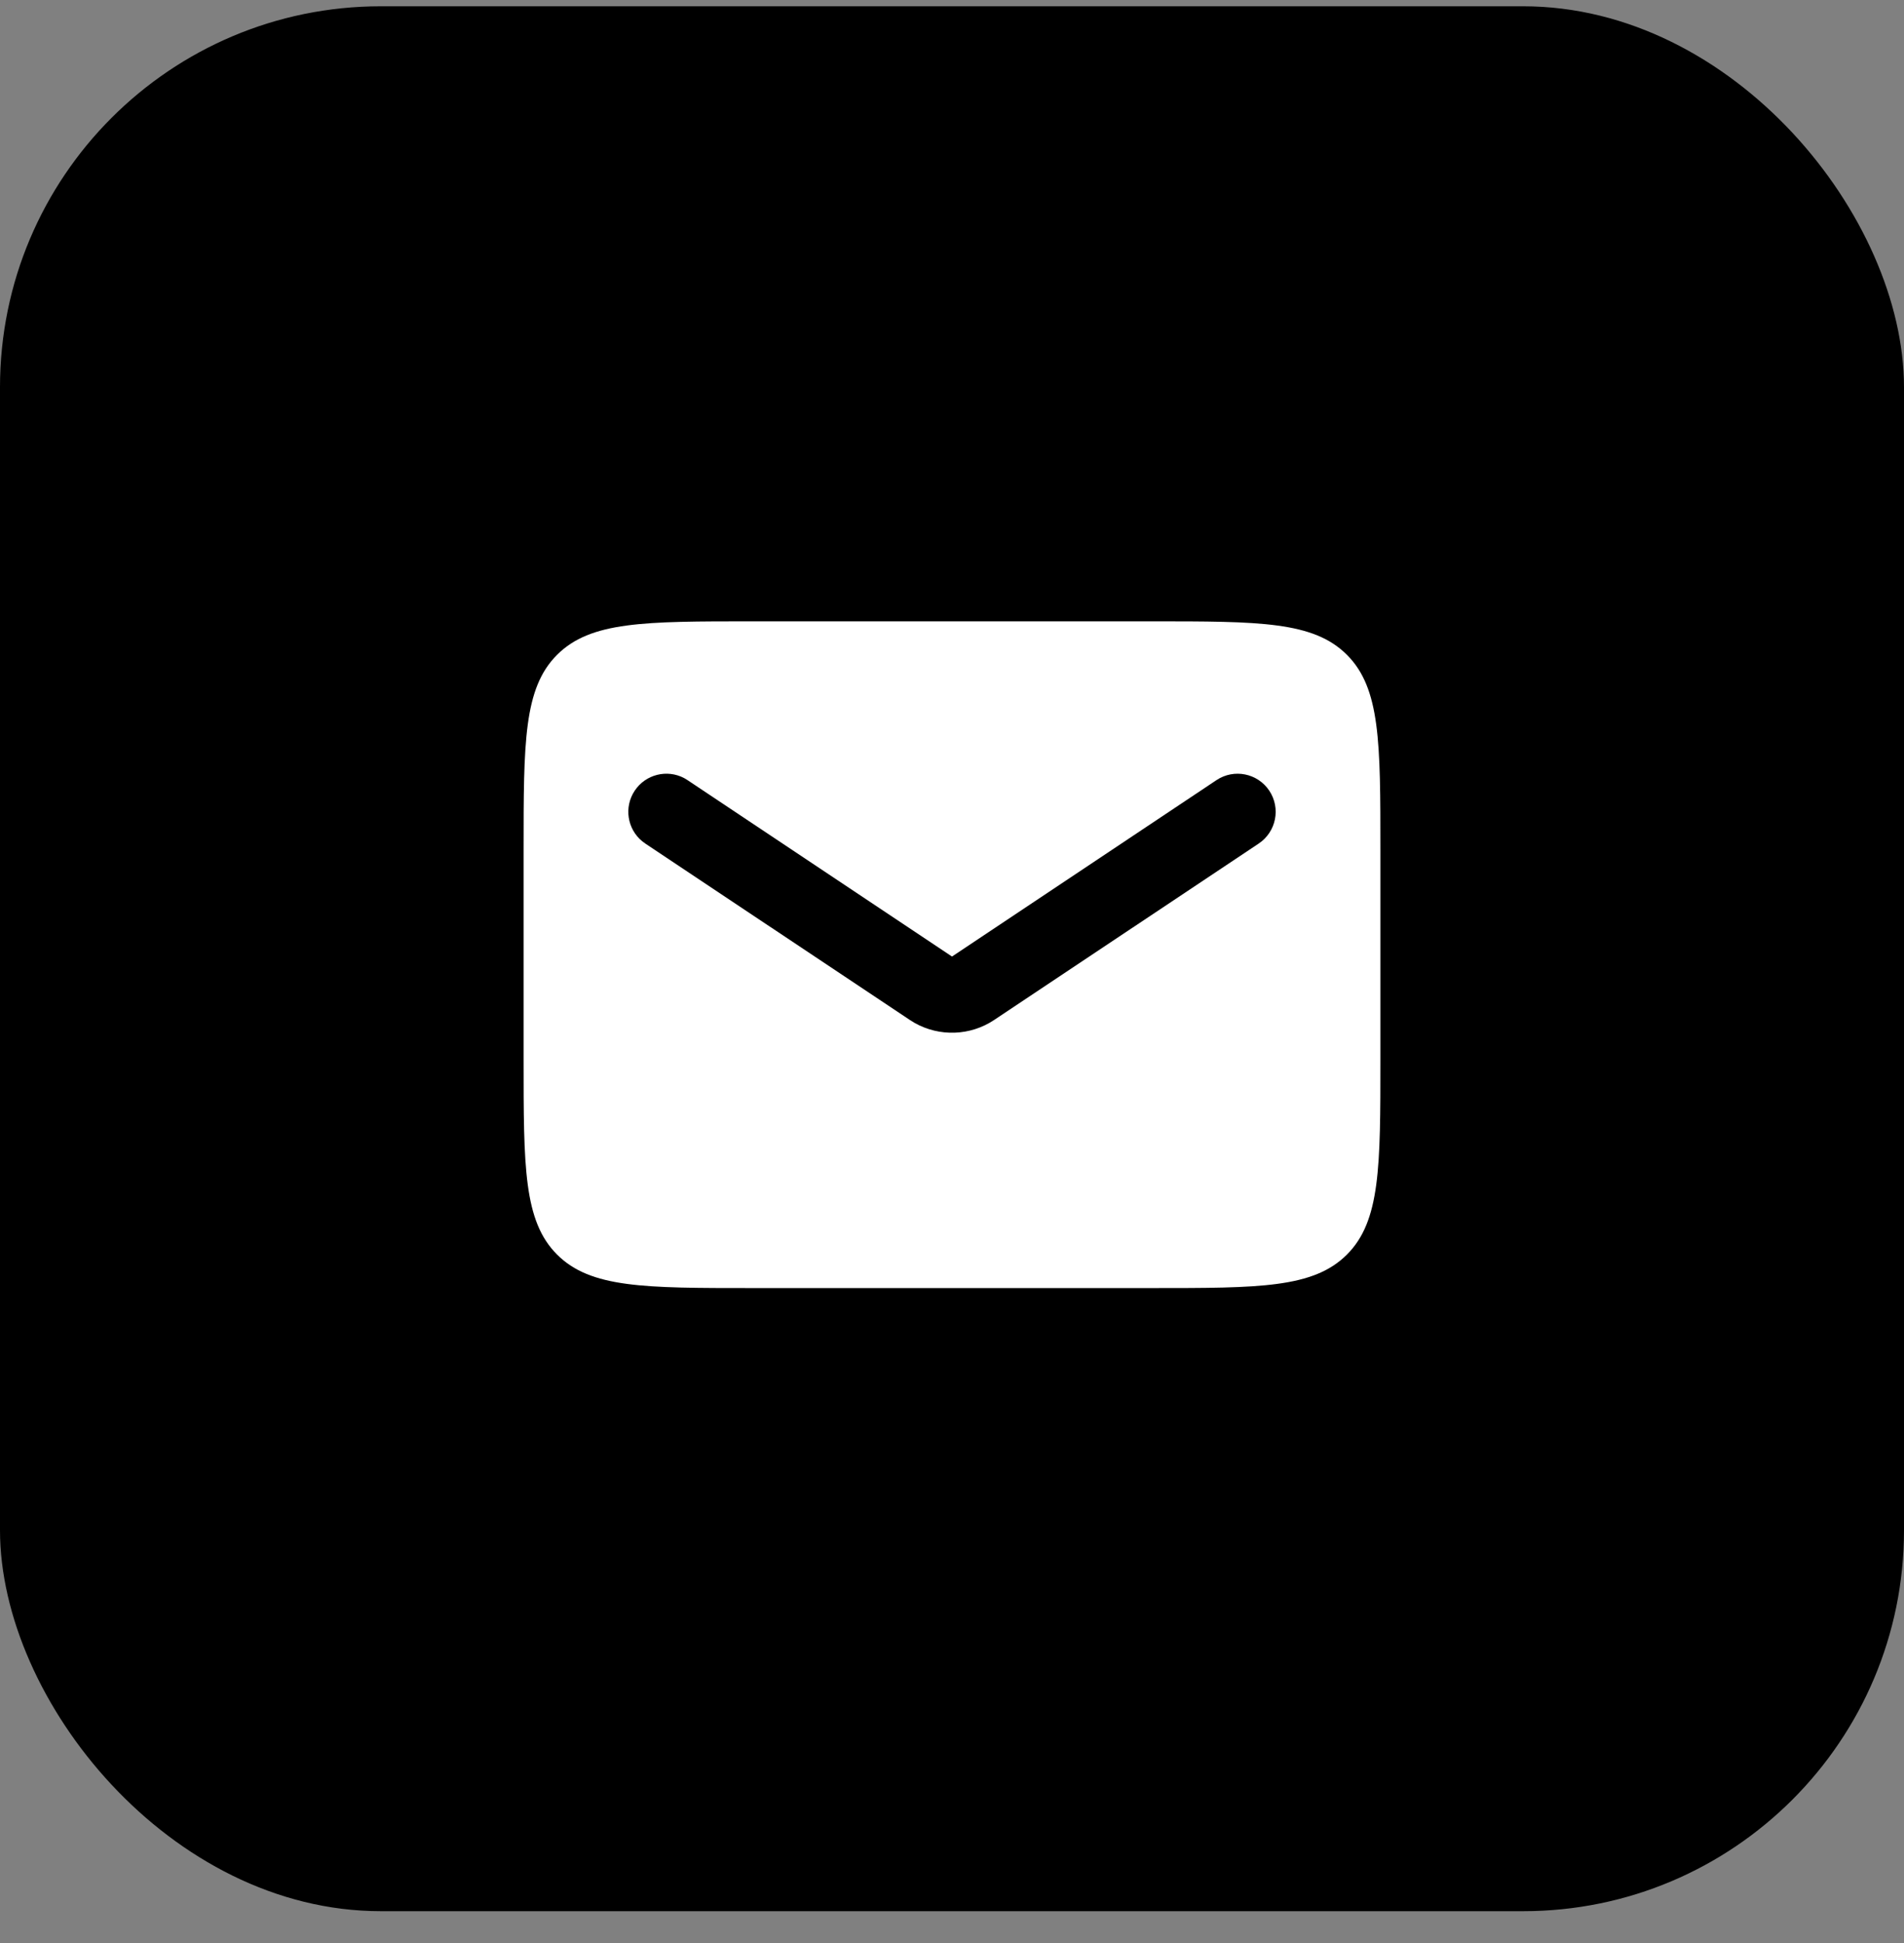
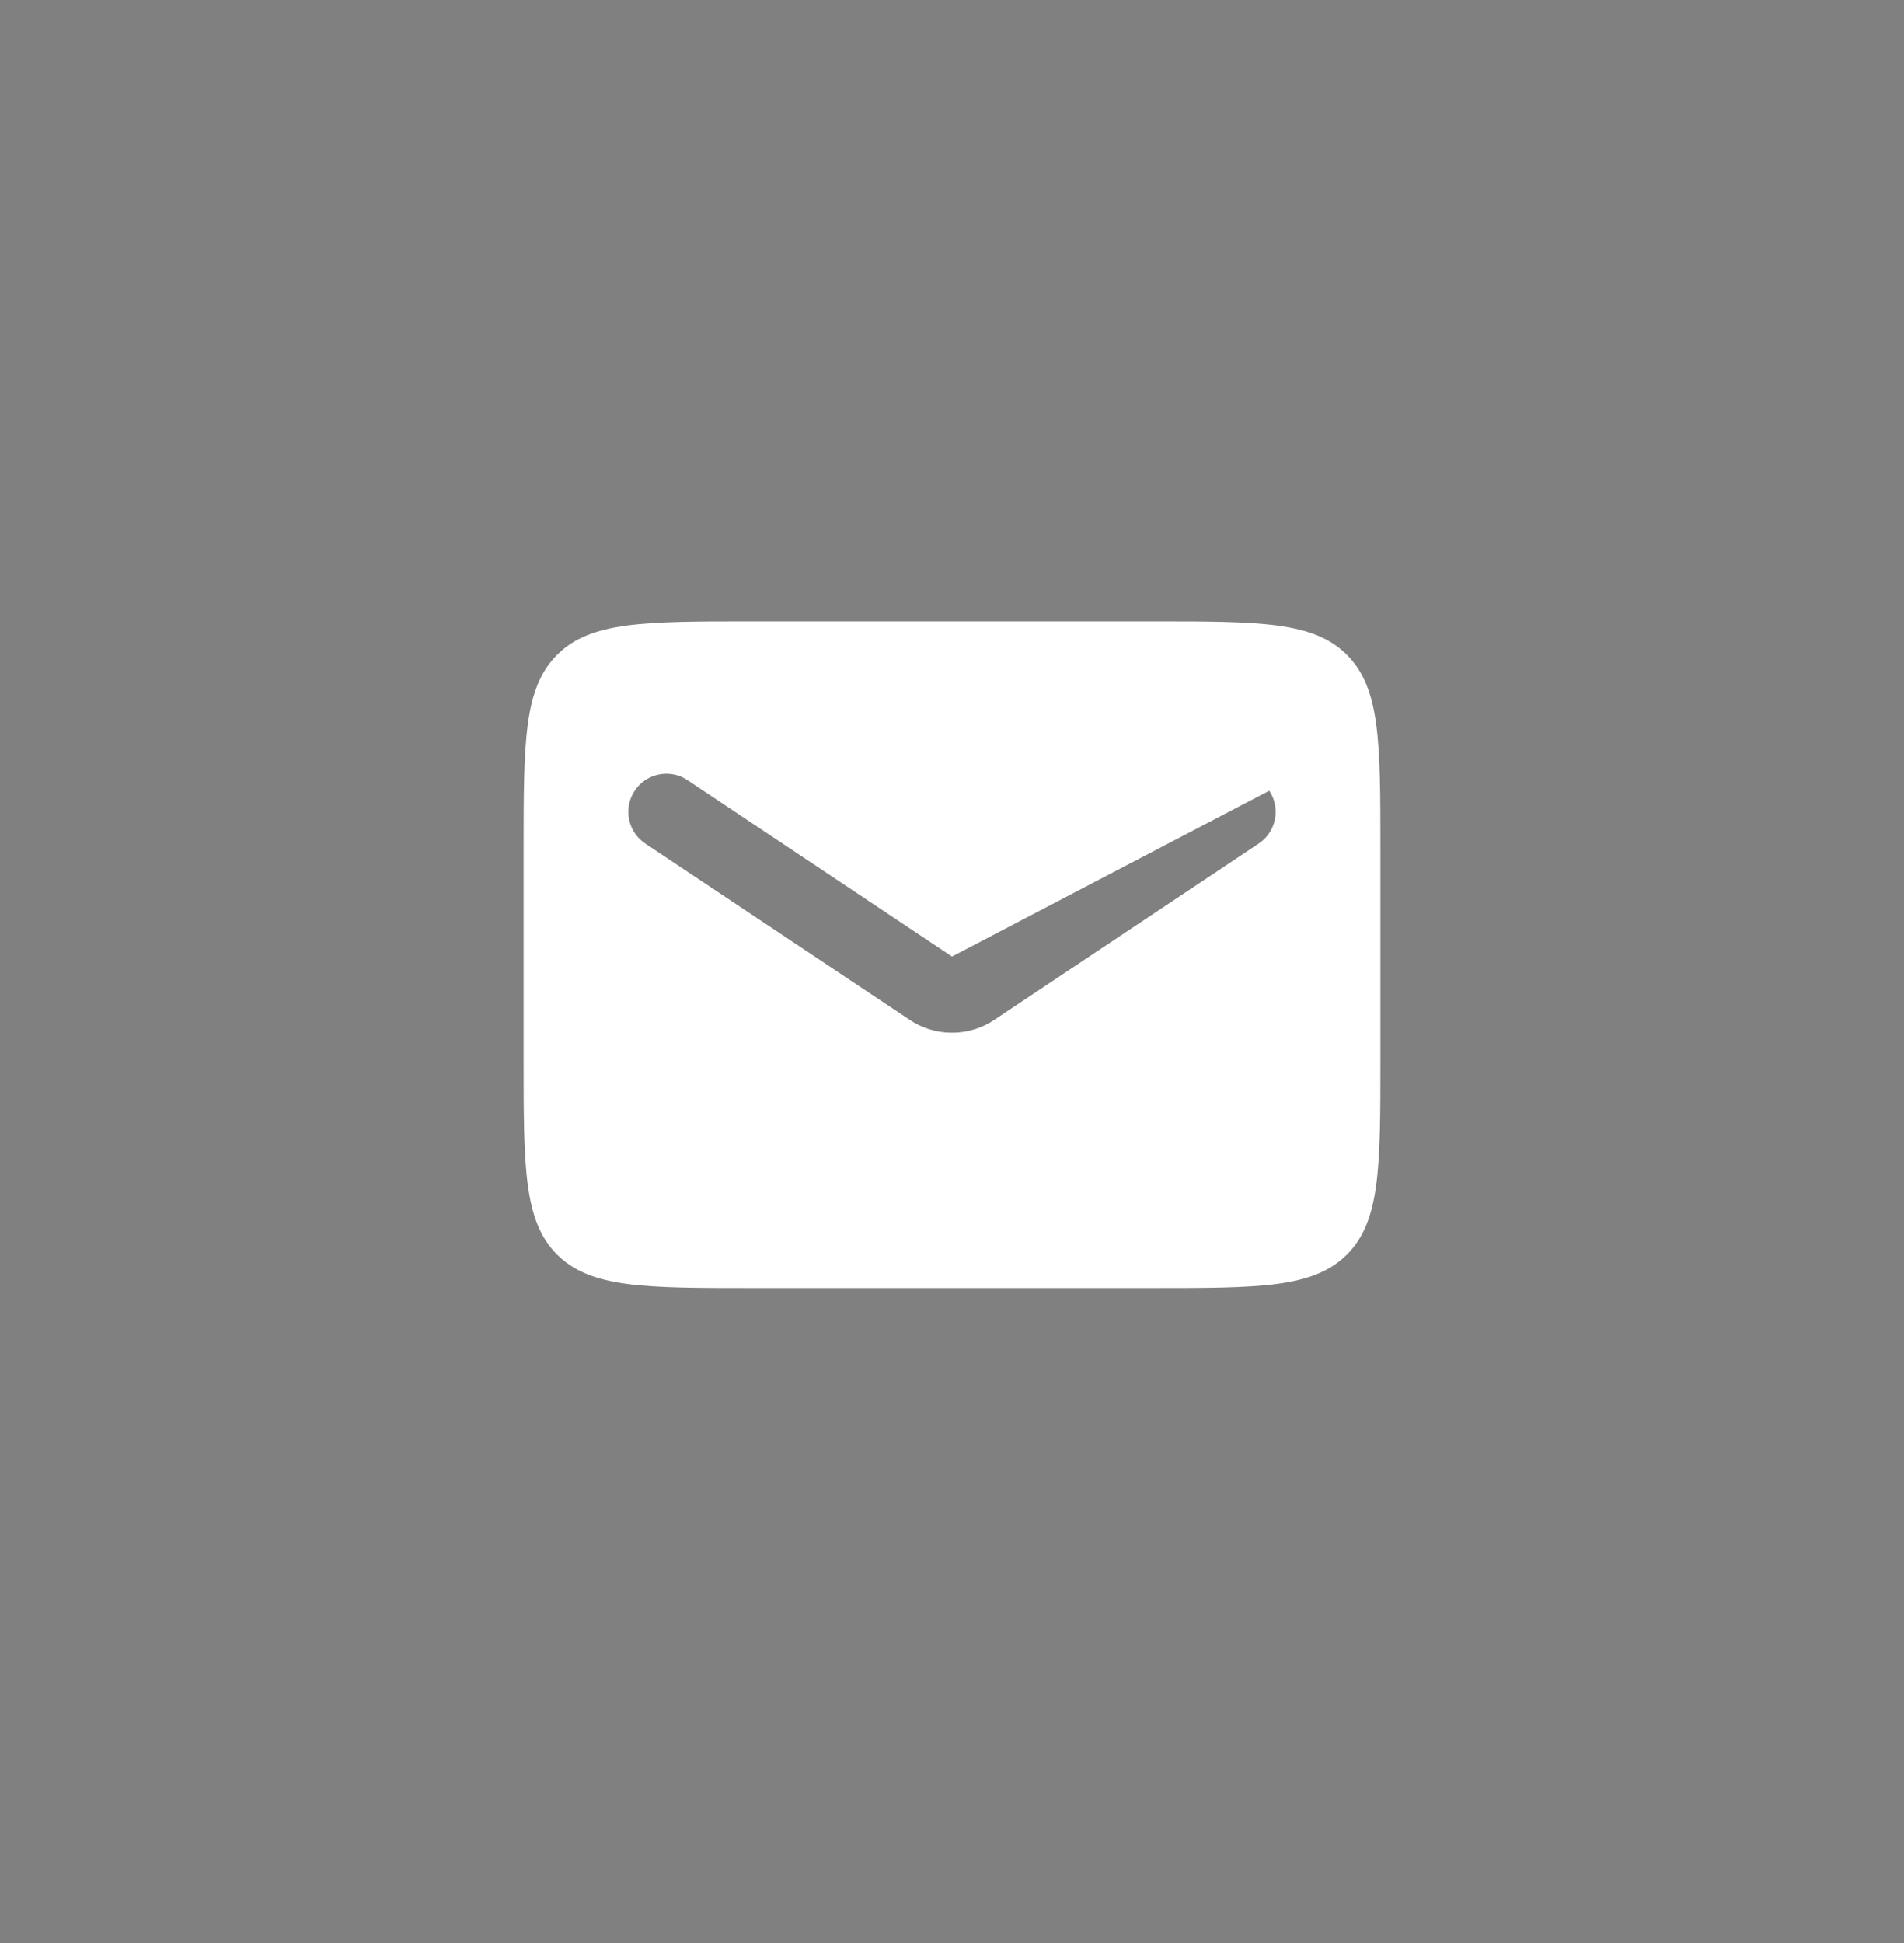
<svg xmlns="http://www.w3.org/2000/svg" width="50" height="51" viewBox="0 0 50 51" fill="none">
  <rect x="0" y="0" width="50" height="51" fill="#808080" stroke="none" />
-   <rect y="0.165" width="50" height="50" rx="10" fill="black" />
-   <path d="M30.25 16.309C33.078 16.309 34.492 16.309 35.371 17.188C36.25 18.066 36.25 19.48 36.25 22.309V27.809C36.25 30.637 36.25 32.051 35.371 32.93C34.492 33.809 33.078 33.809 30.25 33.809H19.75C16.922 33.809 15.508 33.809 14.629 32.93C13.75 32.051 13.75 30.637 13.75 27.809V22.309C13.75 19.48 13.75 18.066 14.629 17.188C15.508 16.309 16.922 16.309 19.75 16.309H30.25ZM33.332 20.754C33.026 20.295 32.405 20.17 31.945 20.477L25 25.107L18.055 20.477L17.967 20.424C17.519 20.187 16.955 20.323 16.668 20.754C16.381 21.185 16.472 21.758 16.863 22.08L16.945 22.141L23.891 26.771L24.019 26.85C24.671 27.217 25.48 27.191 26.109 26.771L33.055 22.141C33.514 21.834 33.638 21.214 33.332 20.754Z" fill="white" />
+   <path d="M30.25 16.309C33.078 16.309 34.492 16.309 35.371 17.188C36.25 18.066 36.25 19.48 36.25 22.309V27.809C36.25 30.637 36.25 32.051 35.371 32.93C34.492 33.809 33.078 33.809 30.25 33.809H19.75C16.922 33.809 15.508 33.809 14.629 32.93C13.75 32.051 13.75 30.637 13.75 27.809V22.309C13.75 19.48 13.75 18.066 14.629 17.188C15.508 16.309 16.922 16.309 19.75 16.309H30.25ZM33.332 20.754L25 25.107L18.055 20.477L17.967 20.424C17.519 20.187 16.955 20.323 16.668 20.754C16.381 21.185 16.472 21.758 16.863 22.08L16.945 22.141L23.891 26.771L24.019 26.85C24.671 27.217 25.48 27.191 26.109 26.771L33.055 22.141C33.514 21.834 33.638 21.214 33.332 20.754Z" fill="white" />
</svg>